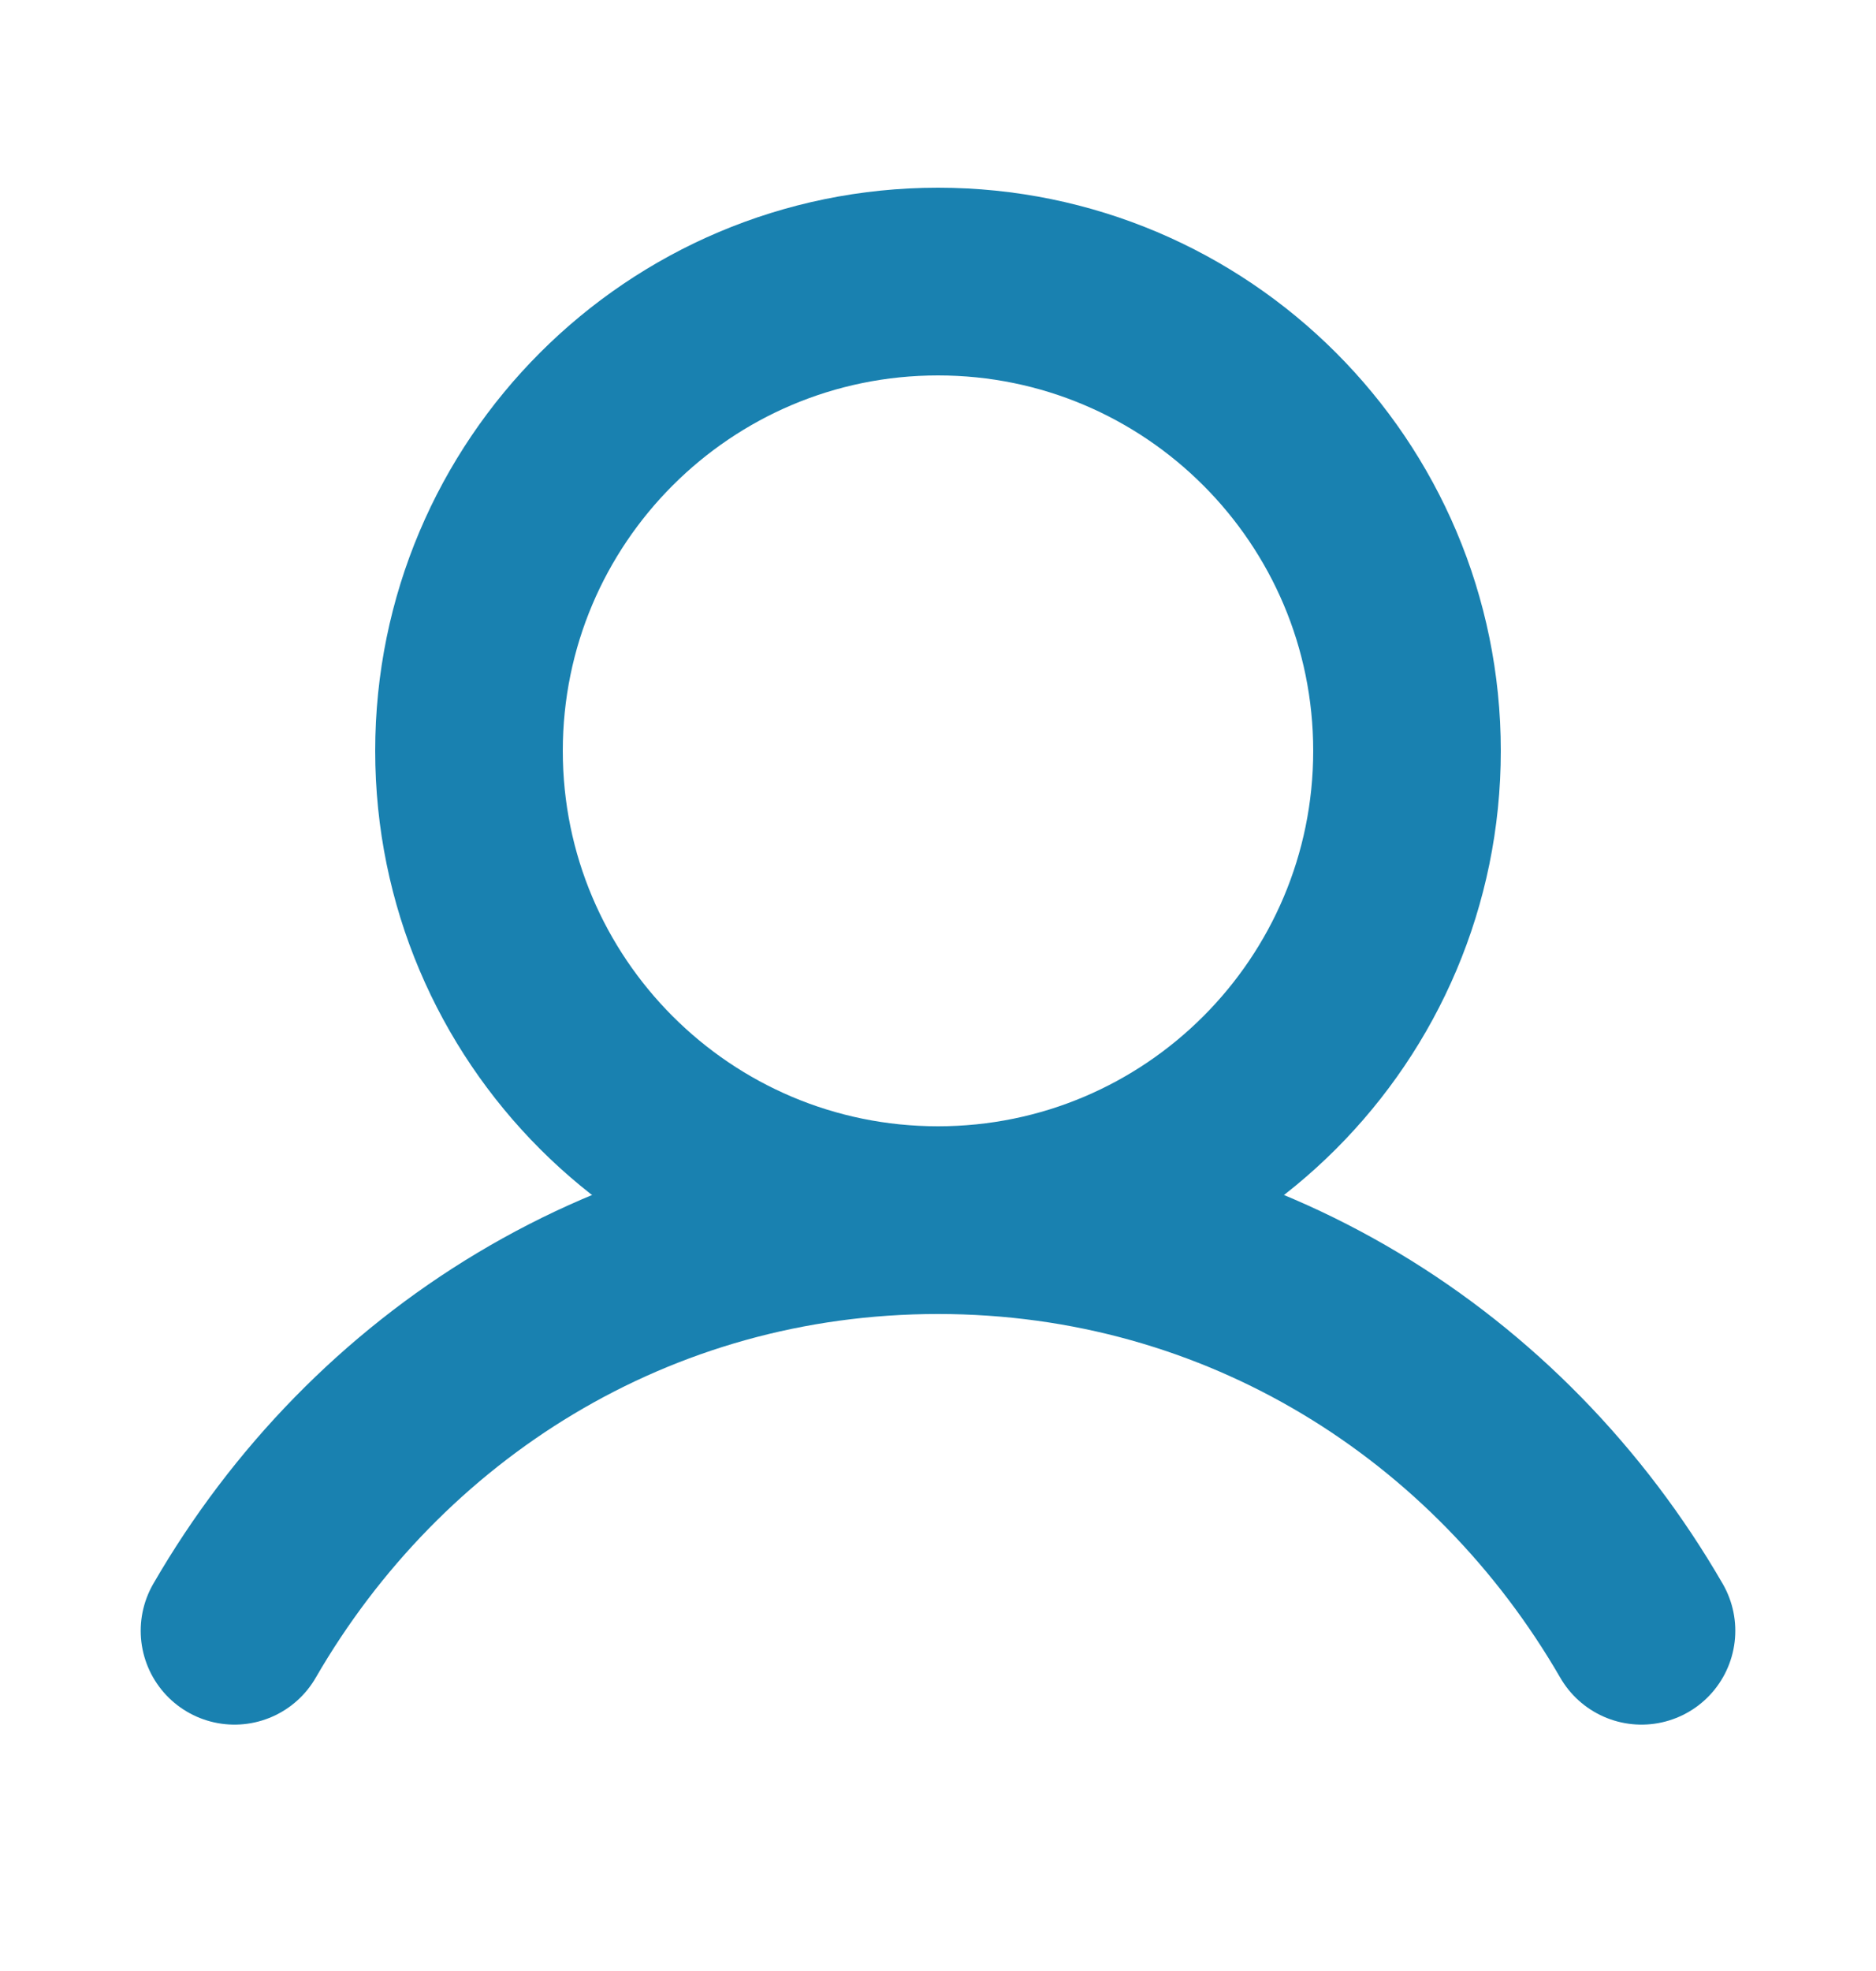
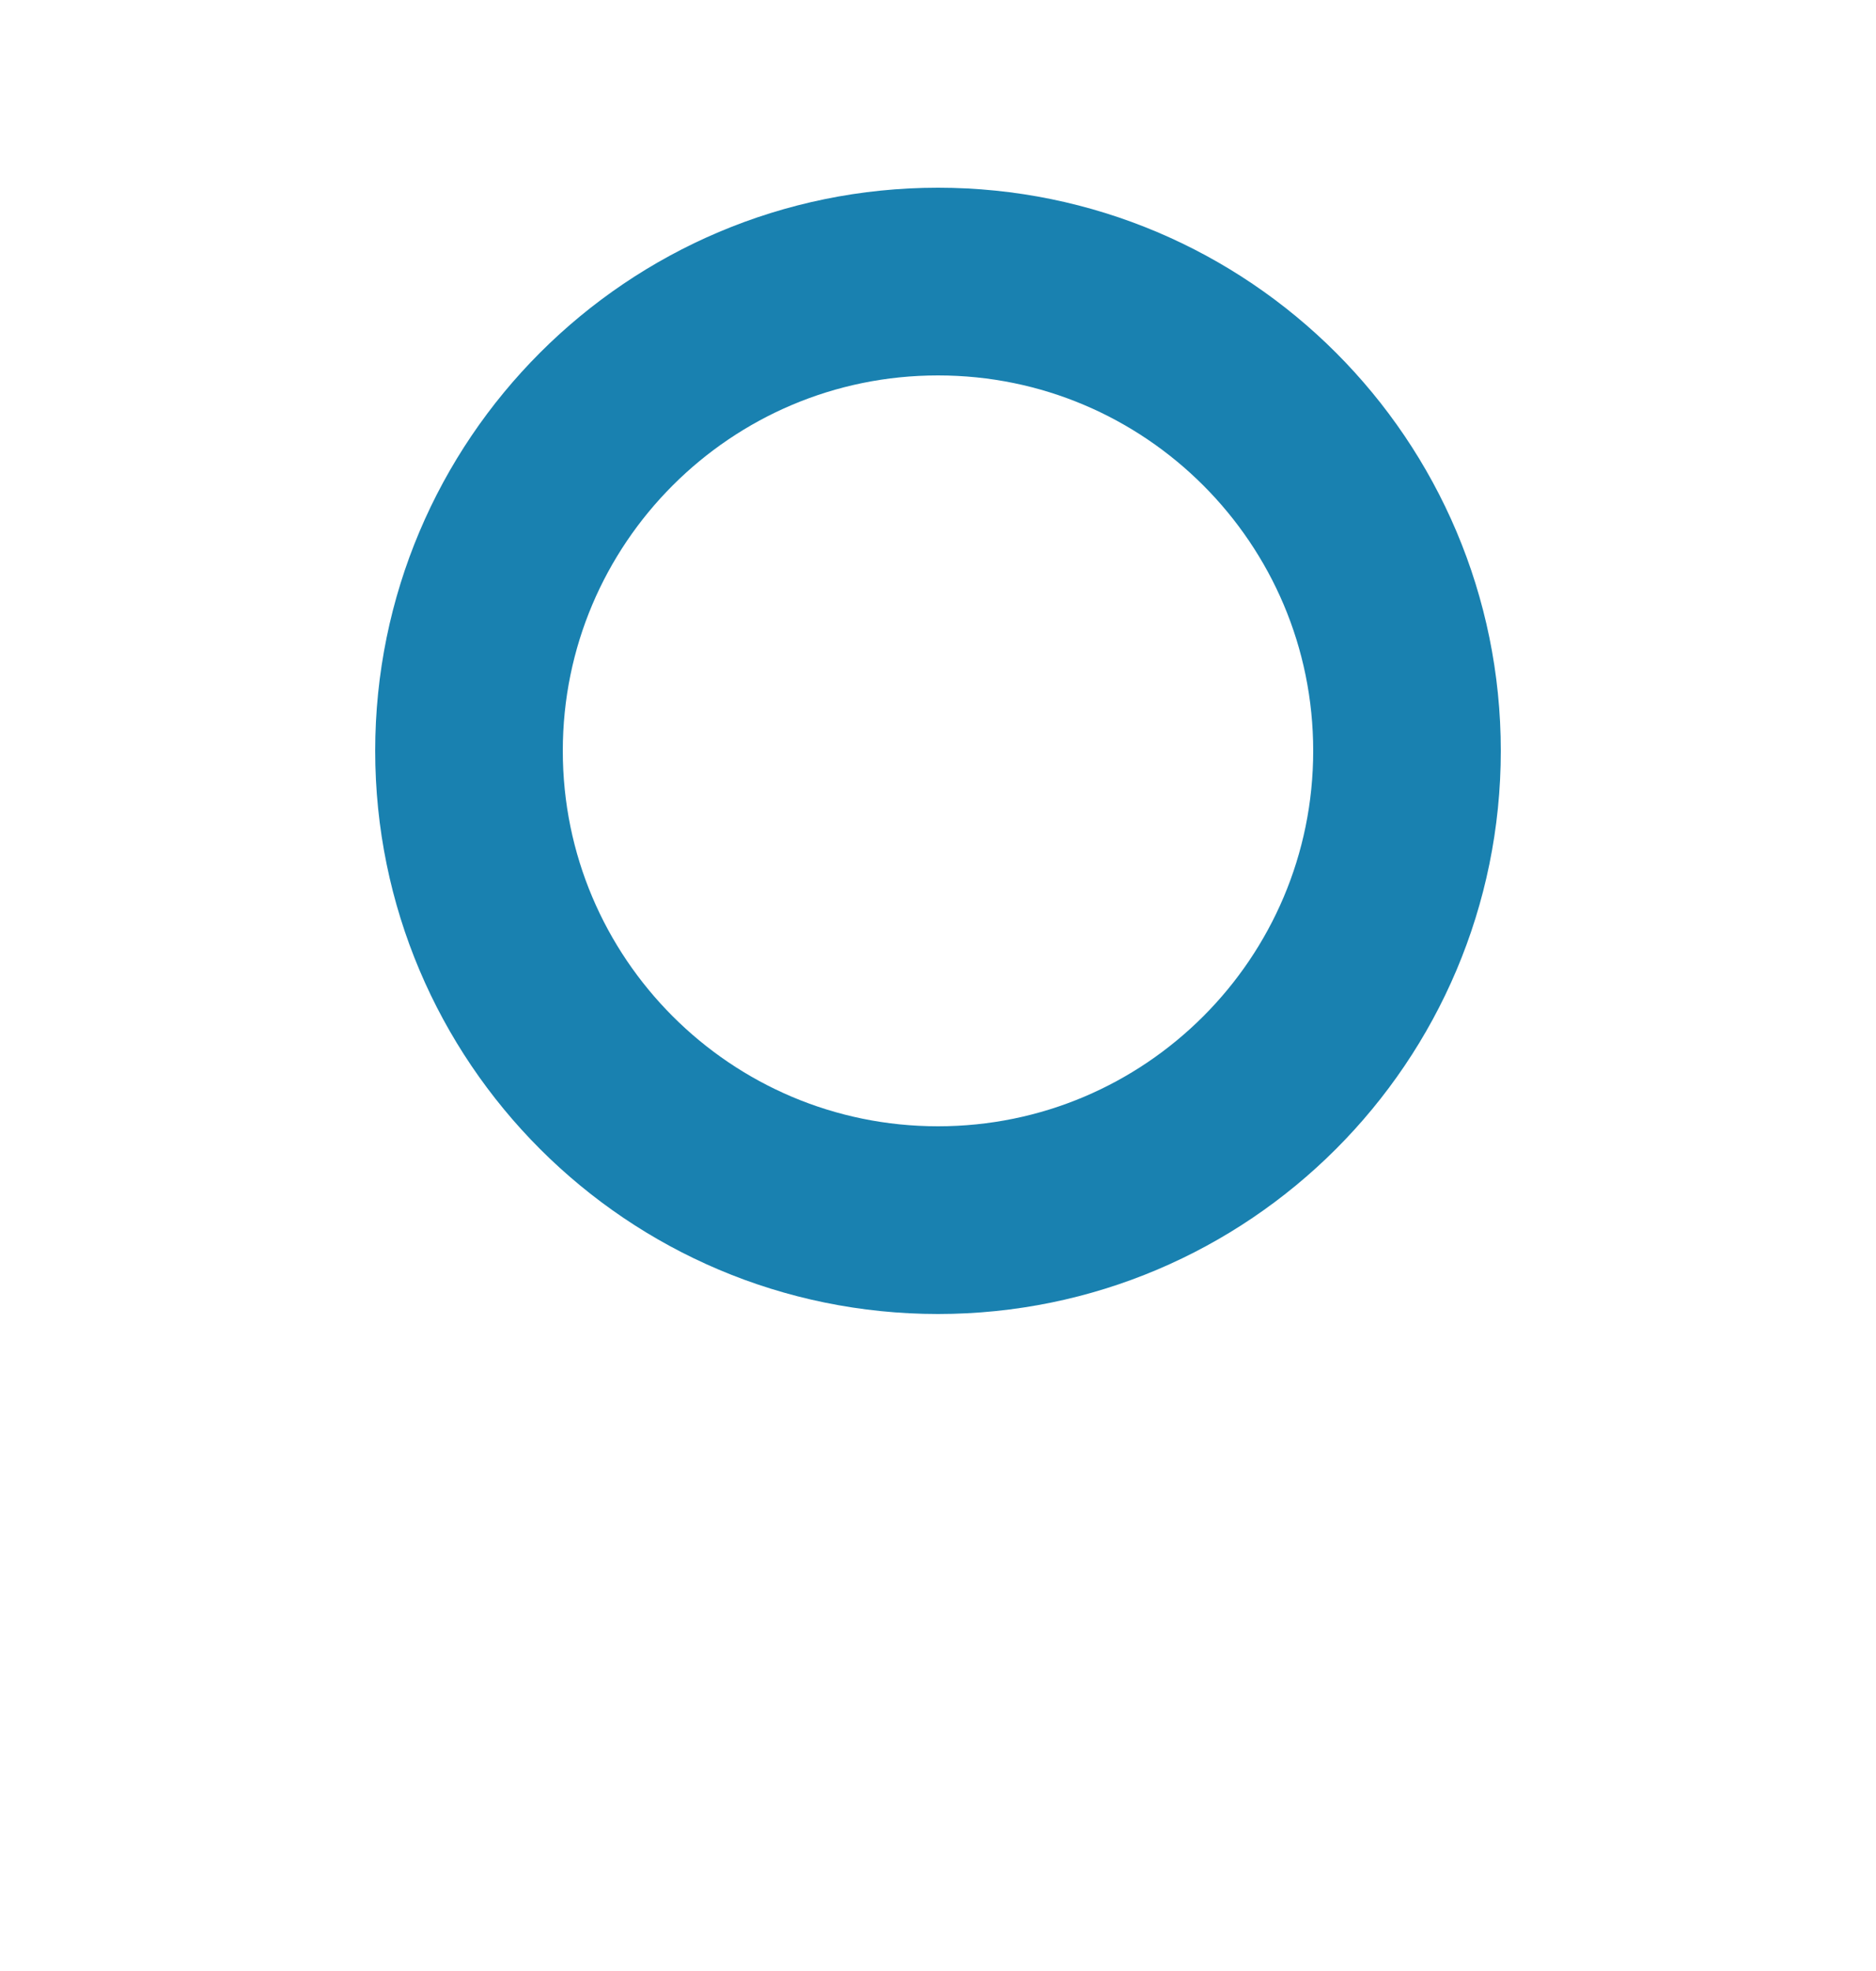
<svg xmlns="http://www.w3.org/2000/svg" width="20" height="21" viewBox="0 0 20 21" fill="none">
  <path d="M10 13C12.761 13 15 10.761 15 8C15 5.239 12.761 3 10 3C7.239 3 5 5.239 5 8C5 10.761 7.239 13 10 13Z" stroke="#1981B0" stroke-width="2" stroke-linecap="round" stroke-linejoin="round" />
-   <path d="M2.5 17.375C4.013 14.76 6.762 13 10 13C13.238 13 15.987 14.76 17.5 17.375" stroke="#1981B0" stroke-width="2" stroke-linecap="round" stroke-linejoin="round" />
</svg>